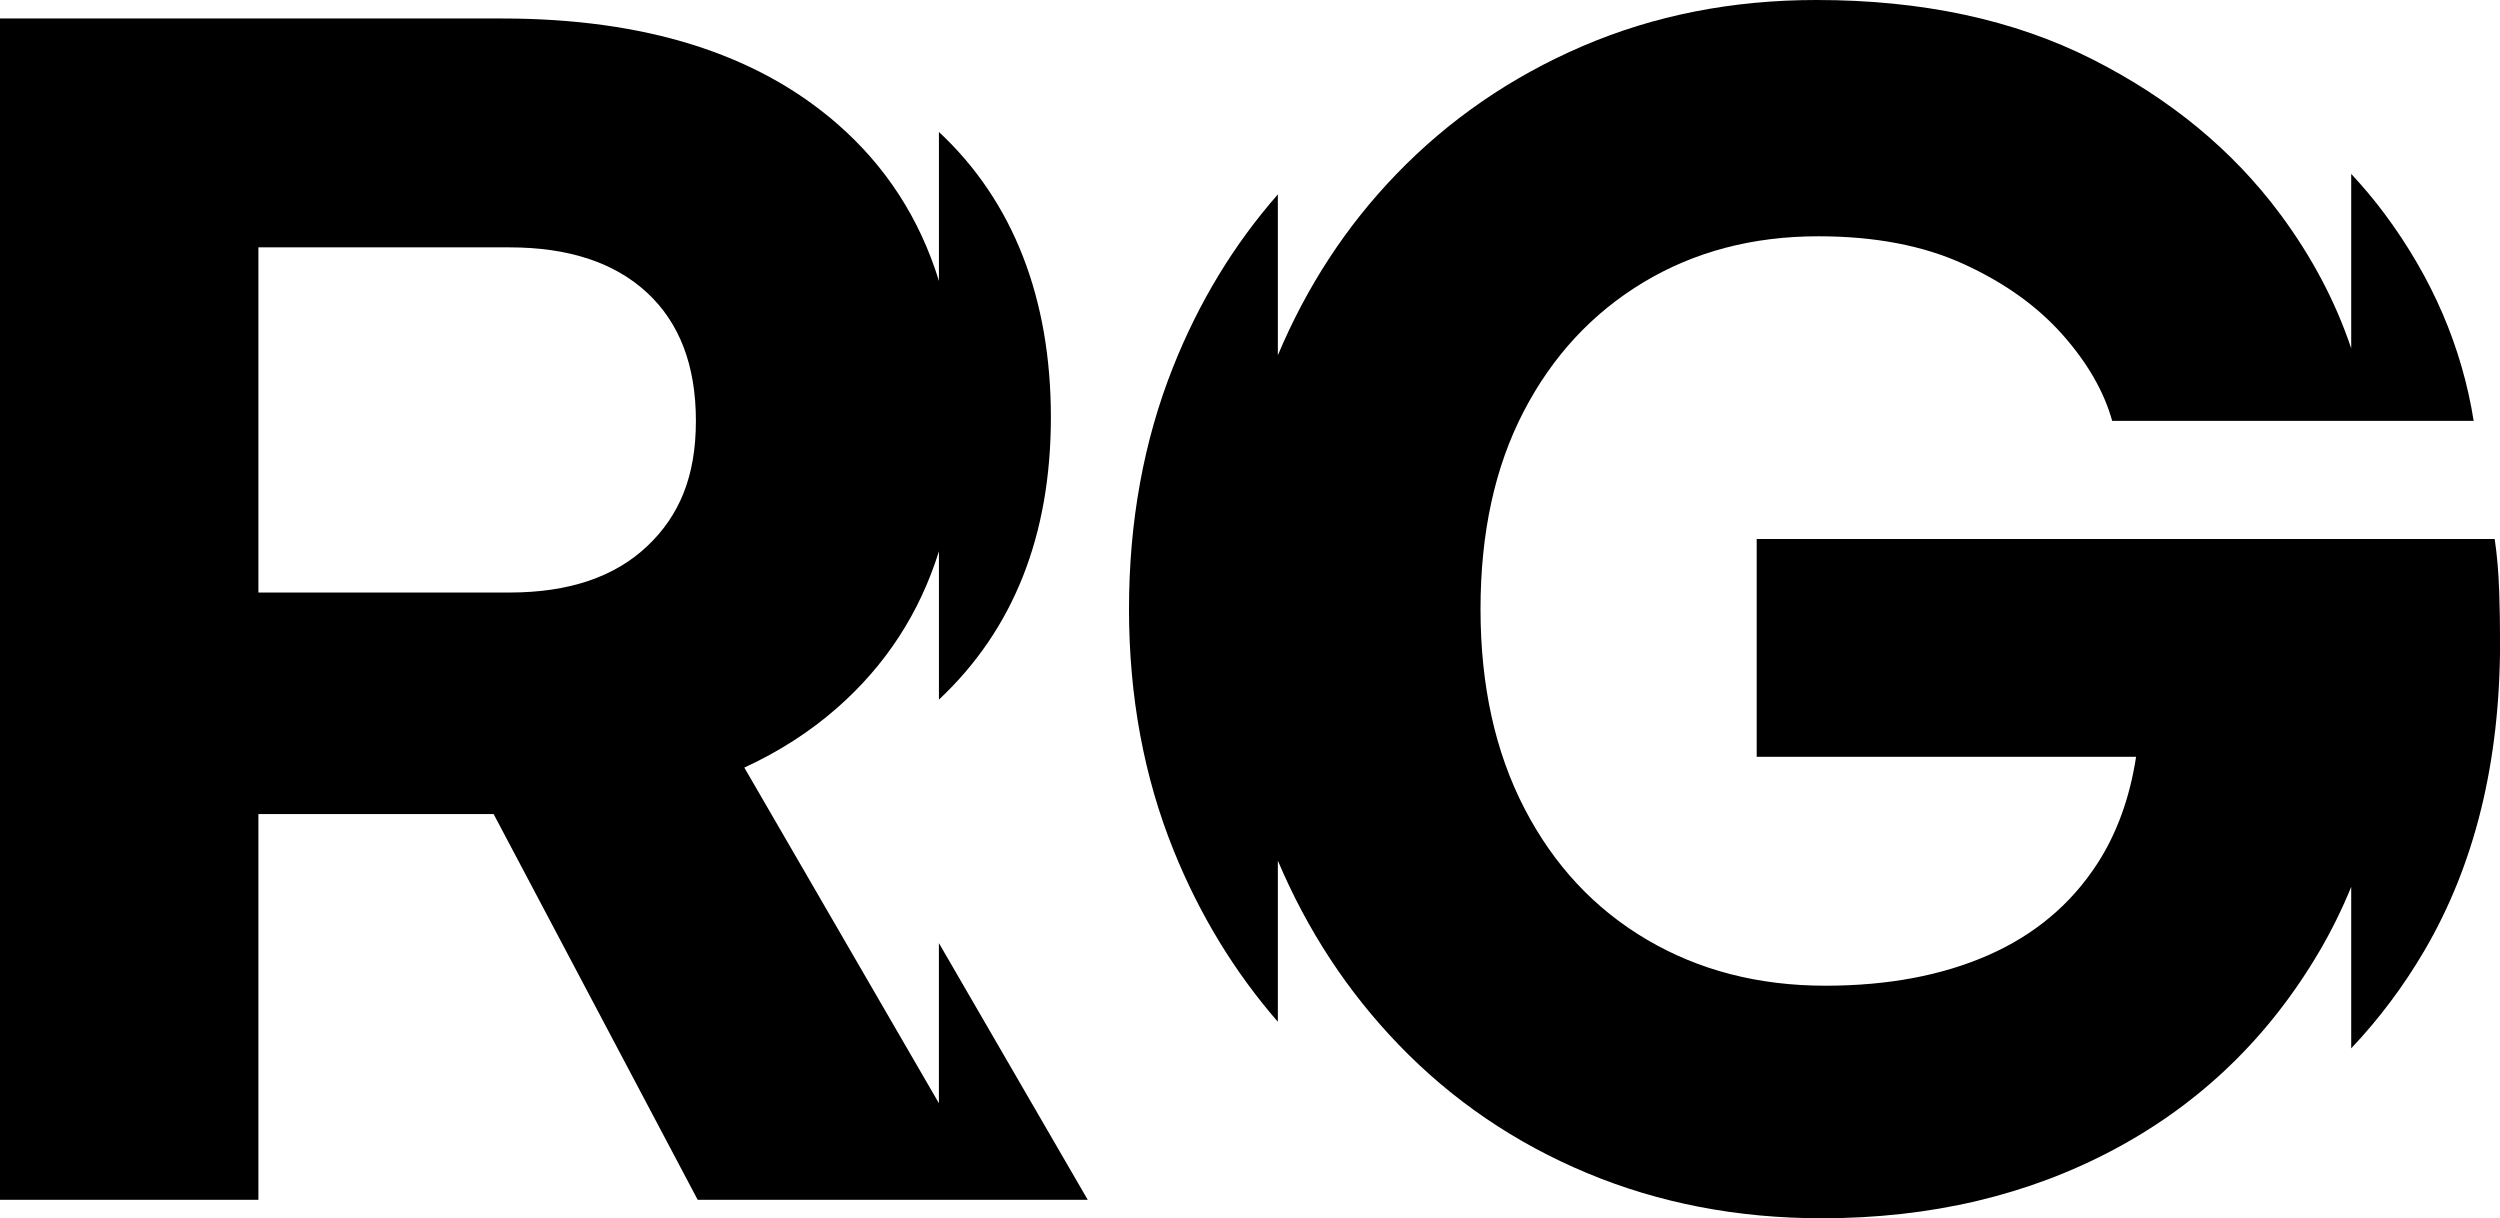
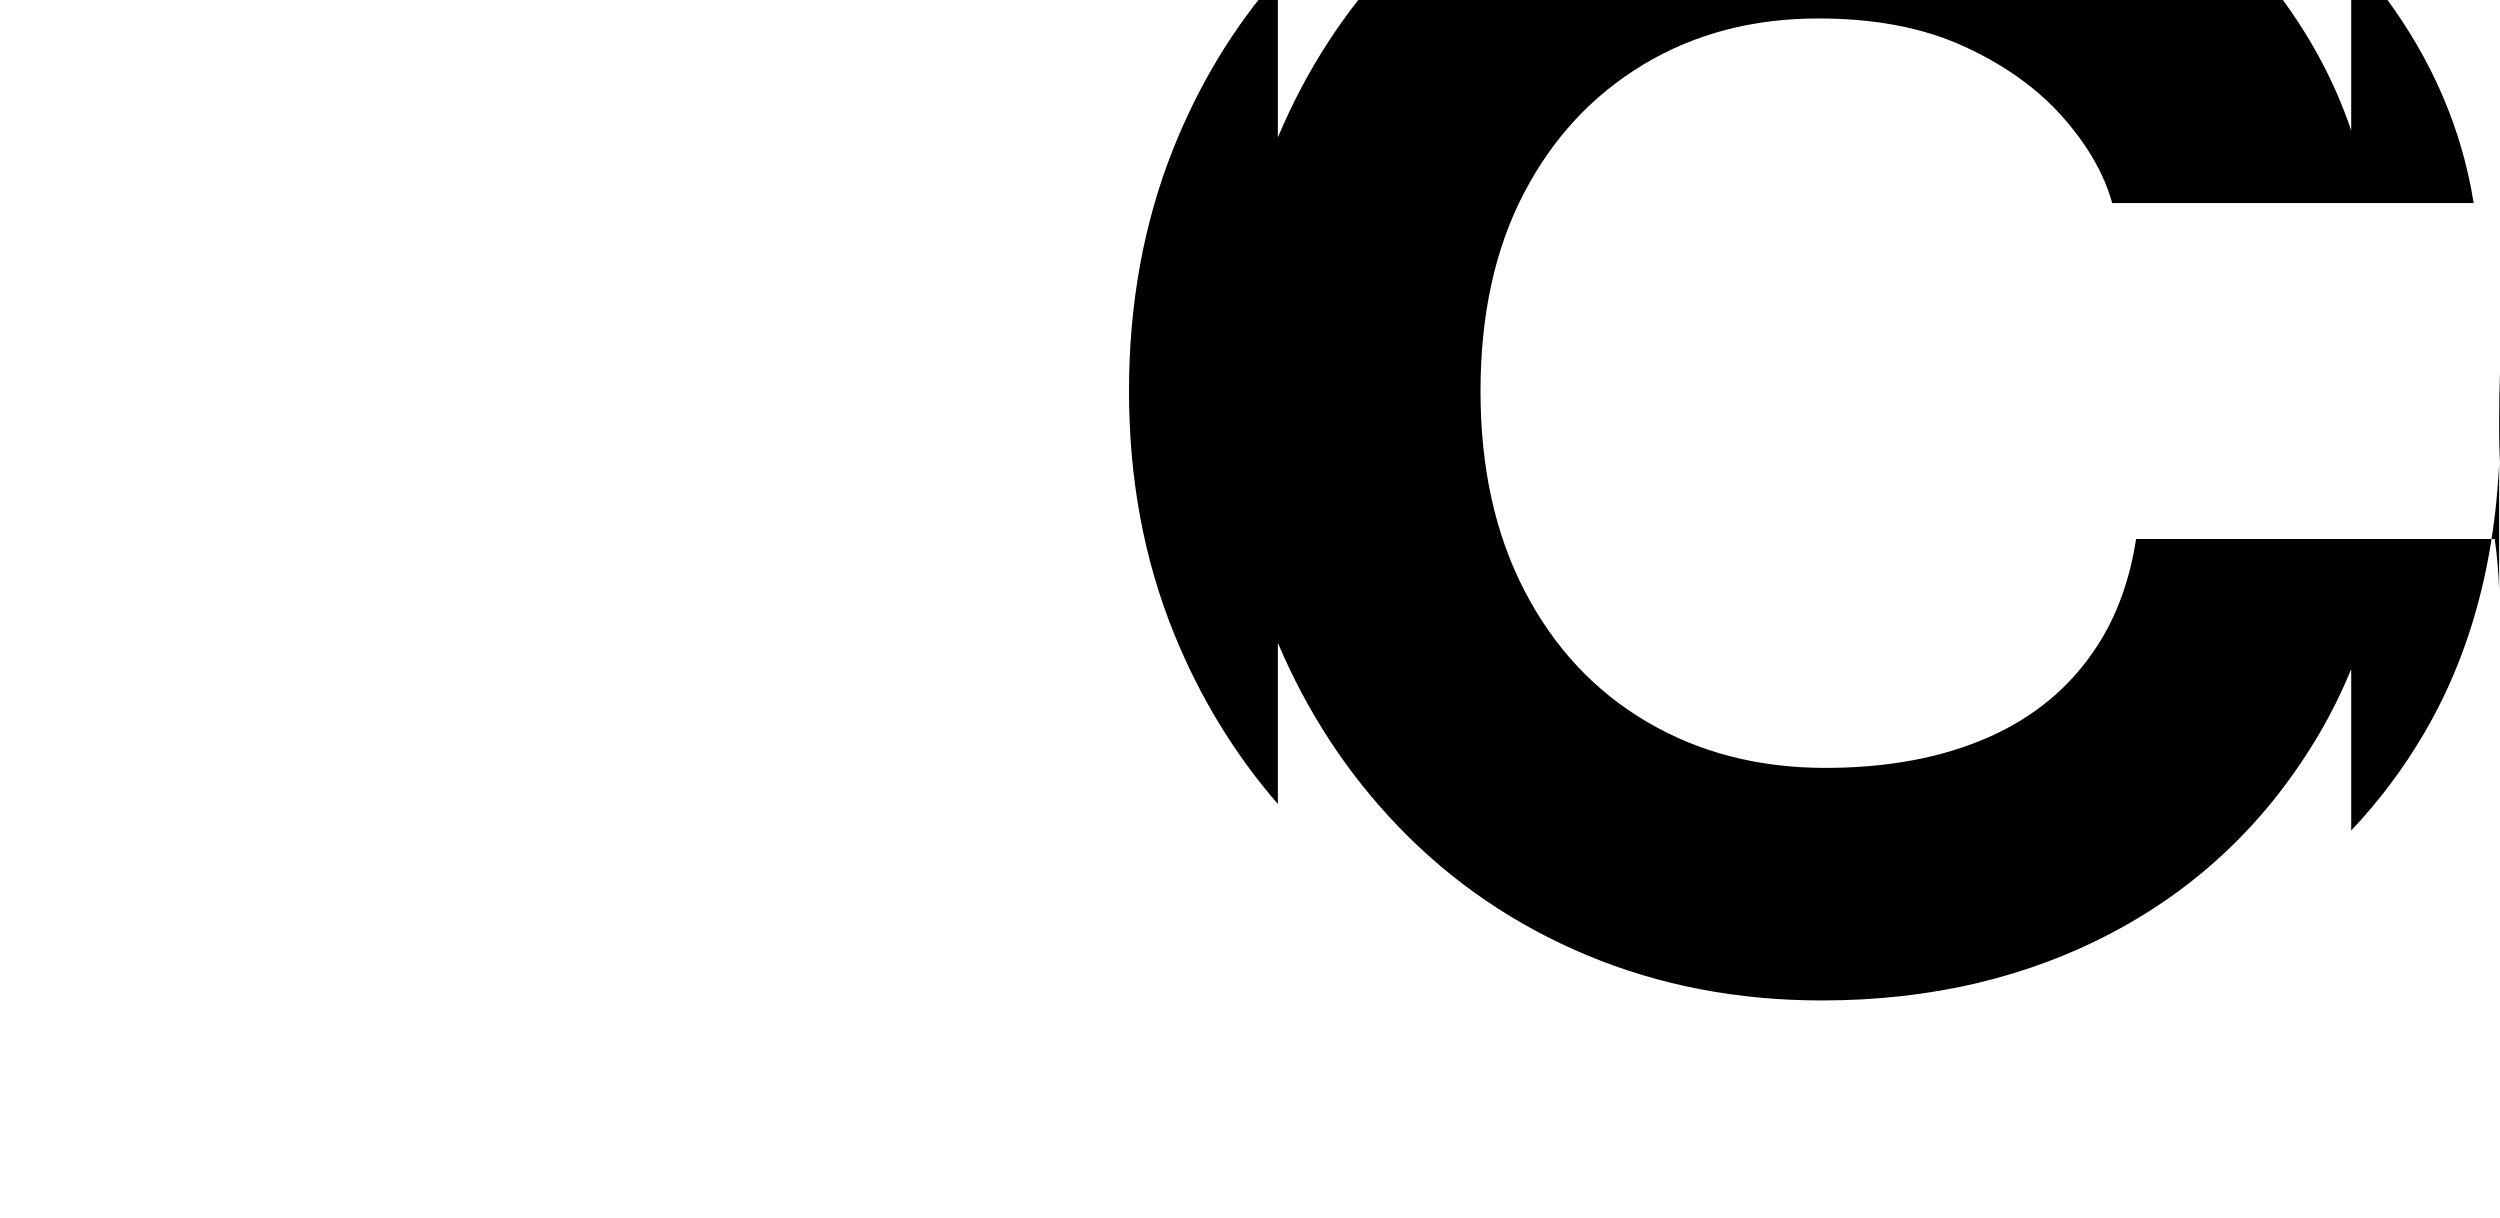
<svg xmlns="http://www.w3.org/2000/svg" id="Capa_2" data-name="Capa 2" viewBox="0 0 792.07 385.98">
  <g id="Capa_1-2" data-name="Capa 1">
    <g>
-       <path d="M297.48,349.55l-61.66-106.36c10.92-5.02,20.74-11.3,29.39-18.9,15.41-13.53,26.16-30.07,32.27-49.63v47c23.62-22.17,35.47-51.98,35.47-89.48s-11.85-68.35-35.47-90.37v47.19c-6.11-19.8-16.86-36.4-32.27-49.81-25.54-22.22-60.92-33.33-106.14-33.33H0v374.28h81.87v-122.23h74.52l64.66,122.23h123.58l-47.16-81.34v50.76ZM204.98,173.11c-10.34,9.75-24.85,14.62-43.57,14.62h-79.54v-109.36h79.54c18.71,0,33.23,4.78,43.57,14.33,10.33,9.56,15.5,23.1,15.5,40.64s-5.17,30.03-15.5,39.77" />
-       <path d="M791.79,186.85c-.19-5.65-.66-11.01-1.4-16.08h-233.82v69.01h120.2c-2,13.03-6.11,24.34-12.33,33.92-8.36,12.87-19.88,22.51-34.56,28.95-14.69,6.44-31.87,9.65-51.56,9.65-21.18,0-40.05-4.87-56.58-14.62-16.54-9.74-29.45-23.58-38.74-41.52-9.29-17.93-13.93-38.98-13.93-63.16s4.54-45.03,13.65-62.58c9.1-17.55,21.74-31.19,37.91-40.94,16.17-9.74,34.65-14.62,55.47-14.62,17.84,0,33.17,2.92,45.99,8.77,12.82,5.85,23.22,13.26,31.22,22.22,7.99,8.97,13.28,18.13,15.89,27.49h114.53c-3.72-23.39-13.1-45.23-28.15-65.5-3.3-4.45-6.88-8.68-10.65-12.75v55.28c-5-14.87-12.48-29.04-22.5-42.53-15.05-20.27-34.94-36.65-59.65-49.13-24.72-12.47-53.79-18.71-87.24-18.71-26.76,0-51.48,4.88-74.14,14.62-22.67,9.75-42.36,23.3-59.09,40.65-15.8,16.4-28.29,35.5-37.45,57.29v-50.97c-13.96,15.92-25.04,34.18-33.23,54.79-9.29,23.39-13.93,48.94-13.93,76.61s4.74,53.22,14.21,76.61c8.19,20.23,19.18,38.27,32.95,54.13v-51.05c9.37,22.11,22.12,41.55,38.29,58.32,16.91,17.55,36.79,31.1,59.65,40.65,22.86,9.55,47.66,14.33,74.42,14.33,34.56,0,65.5-7.31,92.82-21.93,27.31-14.62,48.96-35.57,64.94-62.87,3.76-6.43,7.07-13.17,9.95-20.19v51.15c8.71-9.22,16.48-19.5,23.19-30.96,15.98-27.28,23.97-59.84,23.97-97.66,0-5.46-.1-11.01-.28-16.67" />
+       <path d="M791.79,186.85c-.19-5.65-.66-11.01-1.4-16.08h-233.82h120.2c-2,13.03-6.11,24.34-12.33,33.92-8.36,12.87-19.88,22.51-34.56,28.95-14.69,6.44-31.87,9.65-51.56,9.65-21.18,0-40.05-4.87-56.58-14.62-16.54-9.74-29.45-23.58-38.74-41.52-9.29-17.93-13.93-38.98-13.93-63.16s4.54-45.03,13.65-62.58c9.1-17.55,21.74-31.19,37.91-40.94,16.17-9.74,34.65-14.62,55.47-14.62,17.84,0,33.17,2.92,45.99,8.77,12.82,5.85,23.22,13.26,31.22,22.22,7.99,8.97,13.28,18.13,15.89,27.49h114.53c-3.72-23.39-13.1-45.23-28.15-65.5-3.3-4.45-6.88-8.68-10.65-12.75v55.28c-5-14.87-12.48-29.04-22.5-42.53-15.05-20.27-34.94-36.65-59.65-49.13-24.72-12.47-53.79-18.71-87.24-18.71-26.76,0-51.48,4.88-74.14,14.62-22.67,9.75-42.36,23.3-59.09,40.65-15.8,16.4-28.29,35.5-37.45,57.29v-50.97c-13.96,15.92-25.04,34.18-33.23,54.79-9.29,23.39-13.93,48.94-13.93,76.61s4.74,53.22,14.21,76.61c8.19,20.23,19.18,38.27,32.95,54.13v-51.05c9.37,22.11,22.12,41.55,38.29,58.32,16.91,17.55,36.79,31.1,59.65,40.65,22.86,9.55,47.66,14.33,74.42,14.33,34.56,0,65.5-7.31,92.82-21.93,27.31-14.62,48.96-35.57,64.94-62.87,3.76-6.43,7.07-13.17,9.95-20.19v51.15c8.71-9.22,16.48-19.5,23.19-30.96,15.98-27.28,23.97-59.84,23.97-97.66,0-5.46-.1-11.01-.28-16.67" />
    </g>
  </g>
</svg>